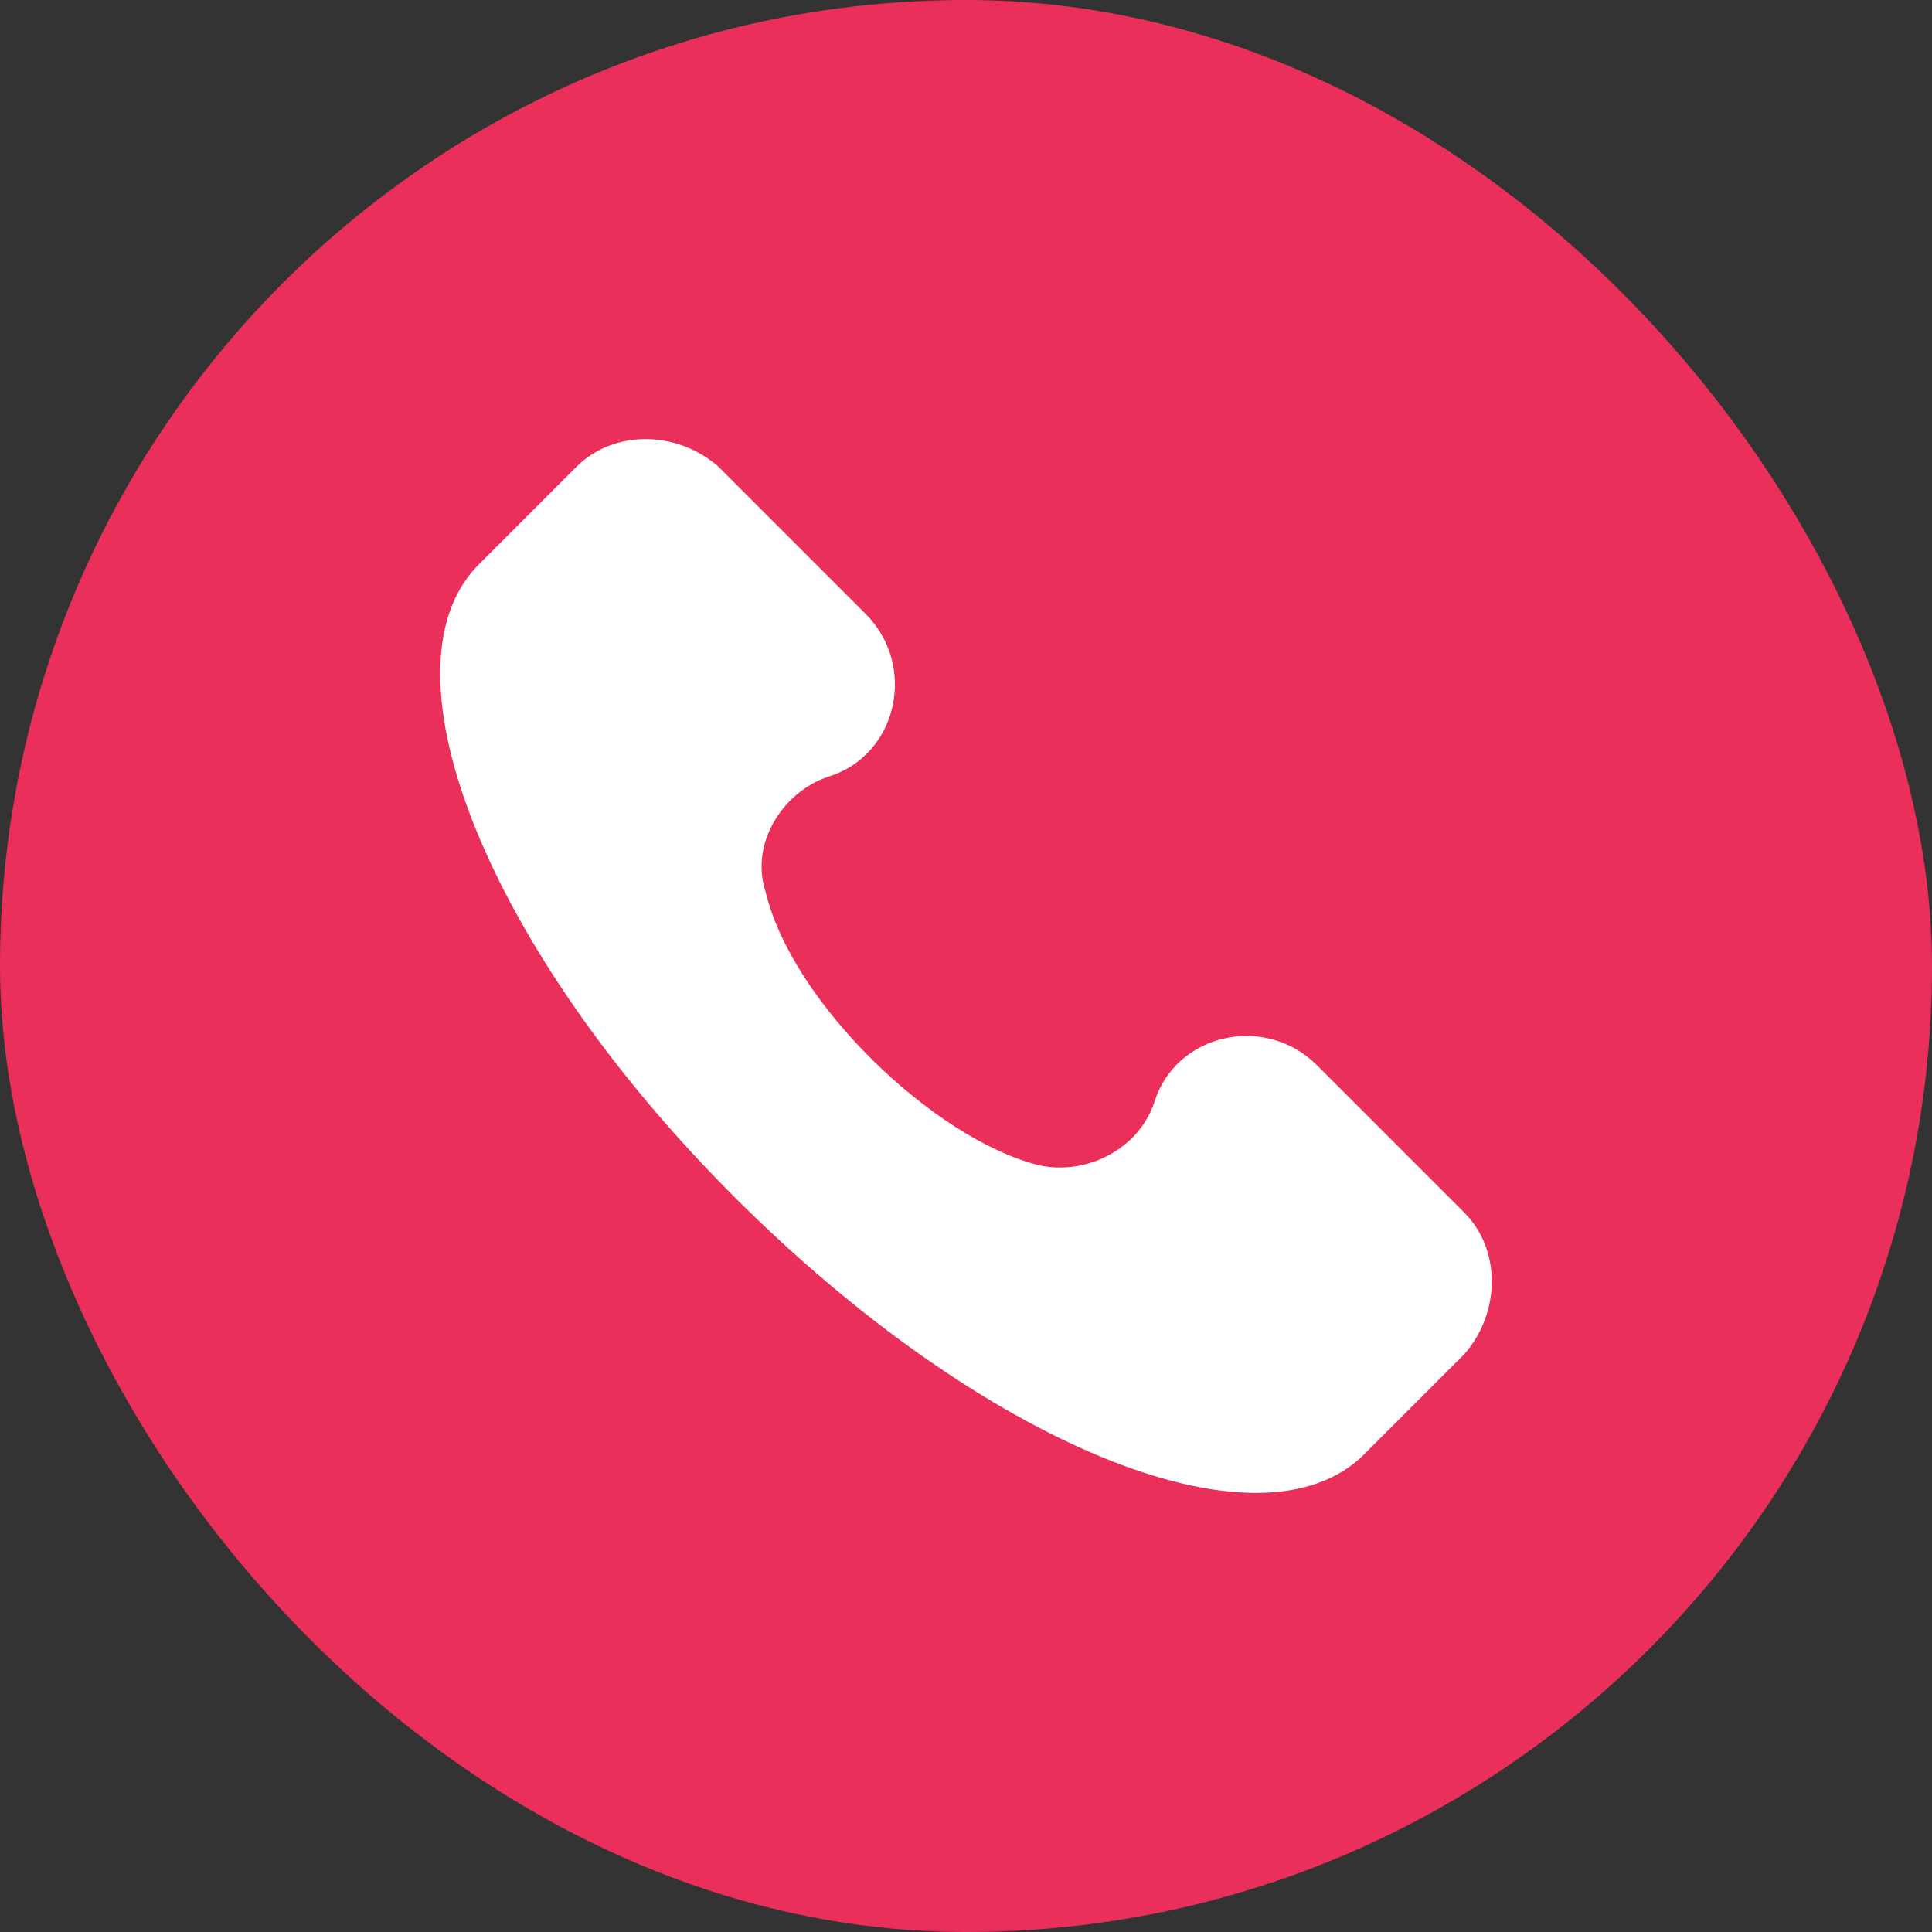
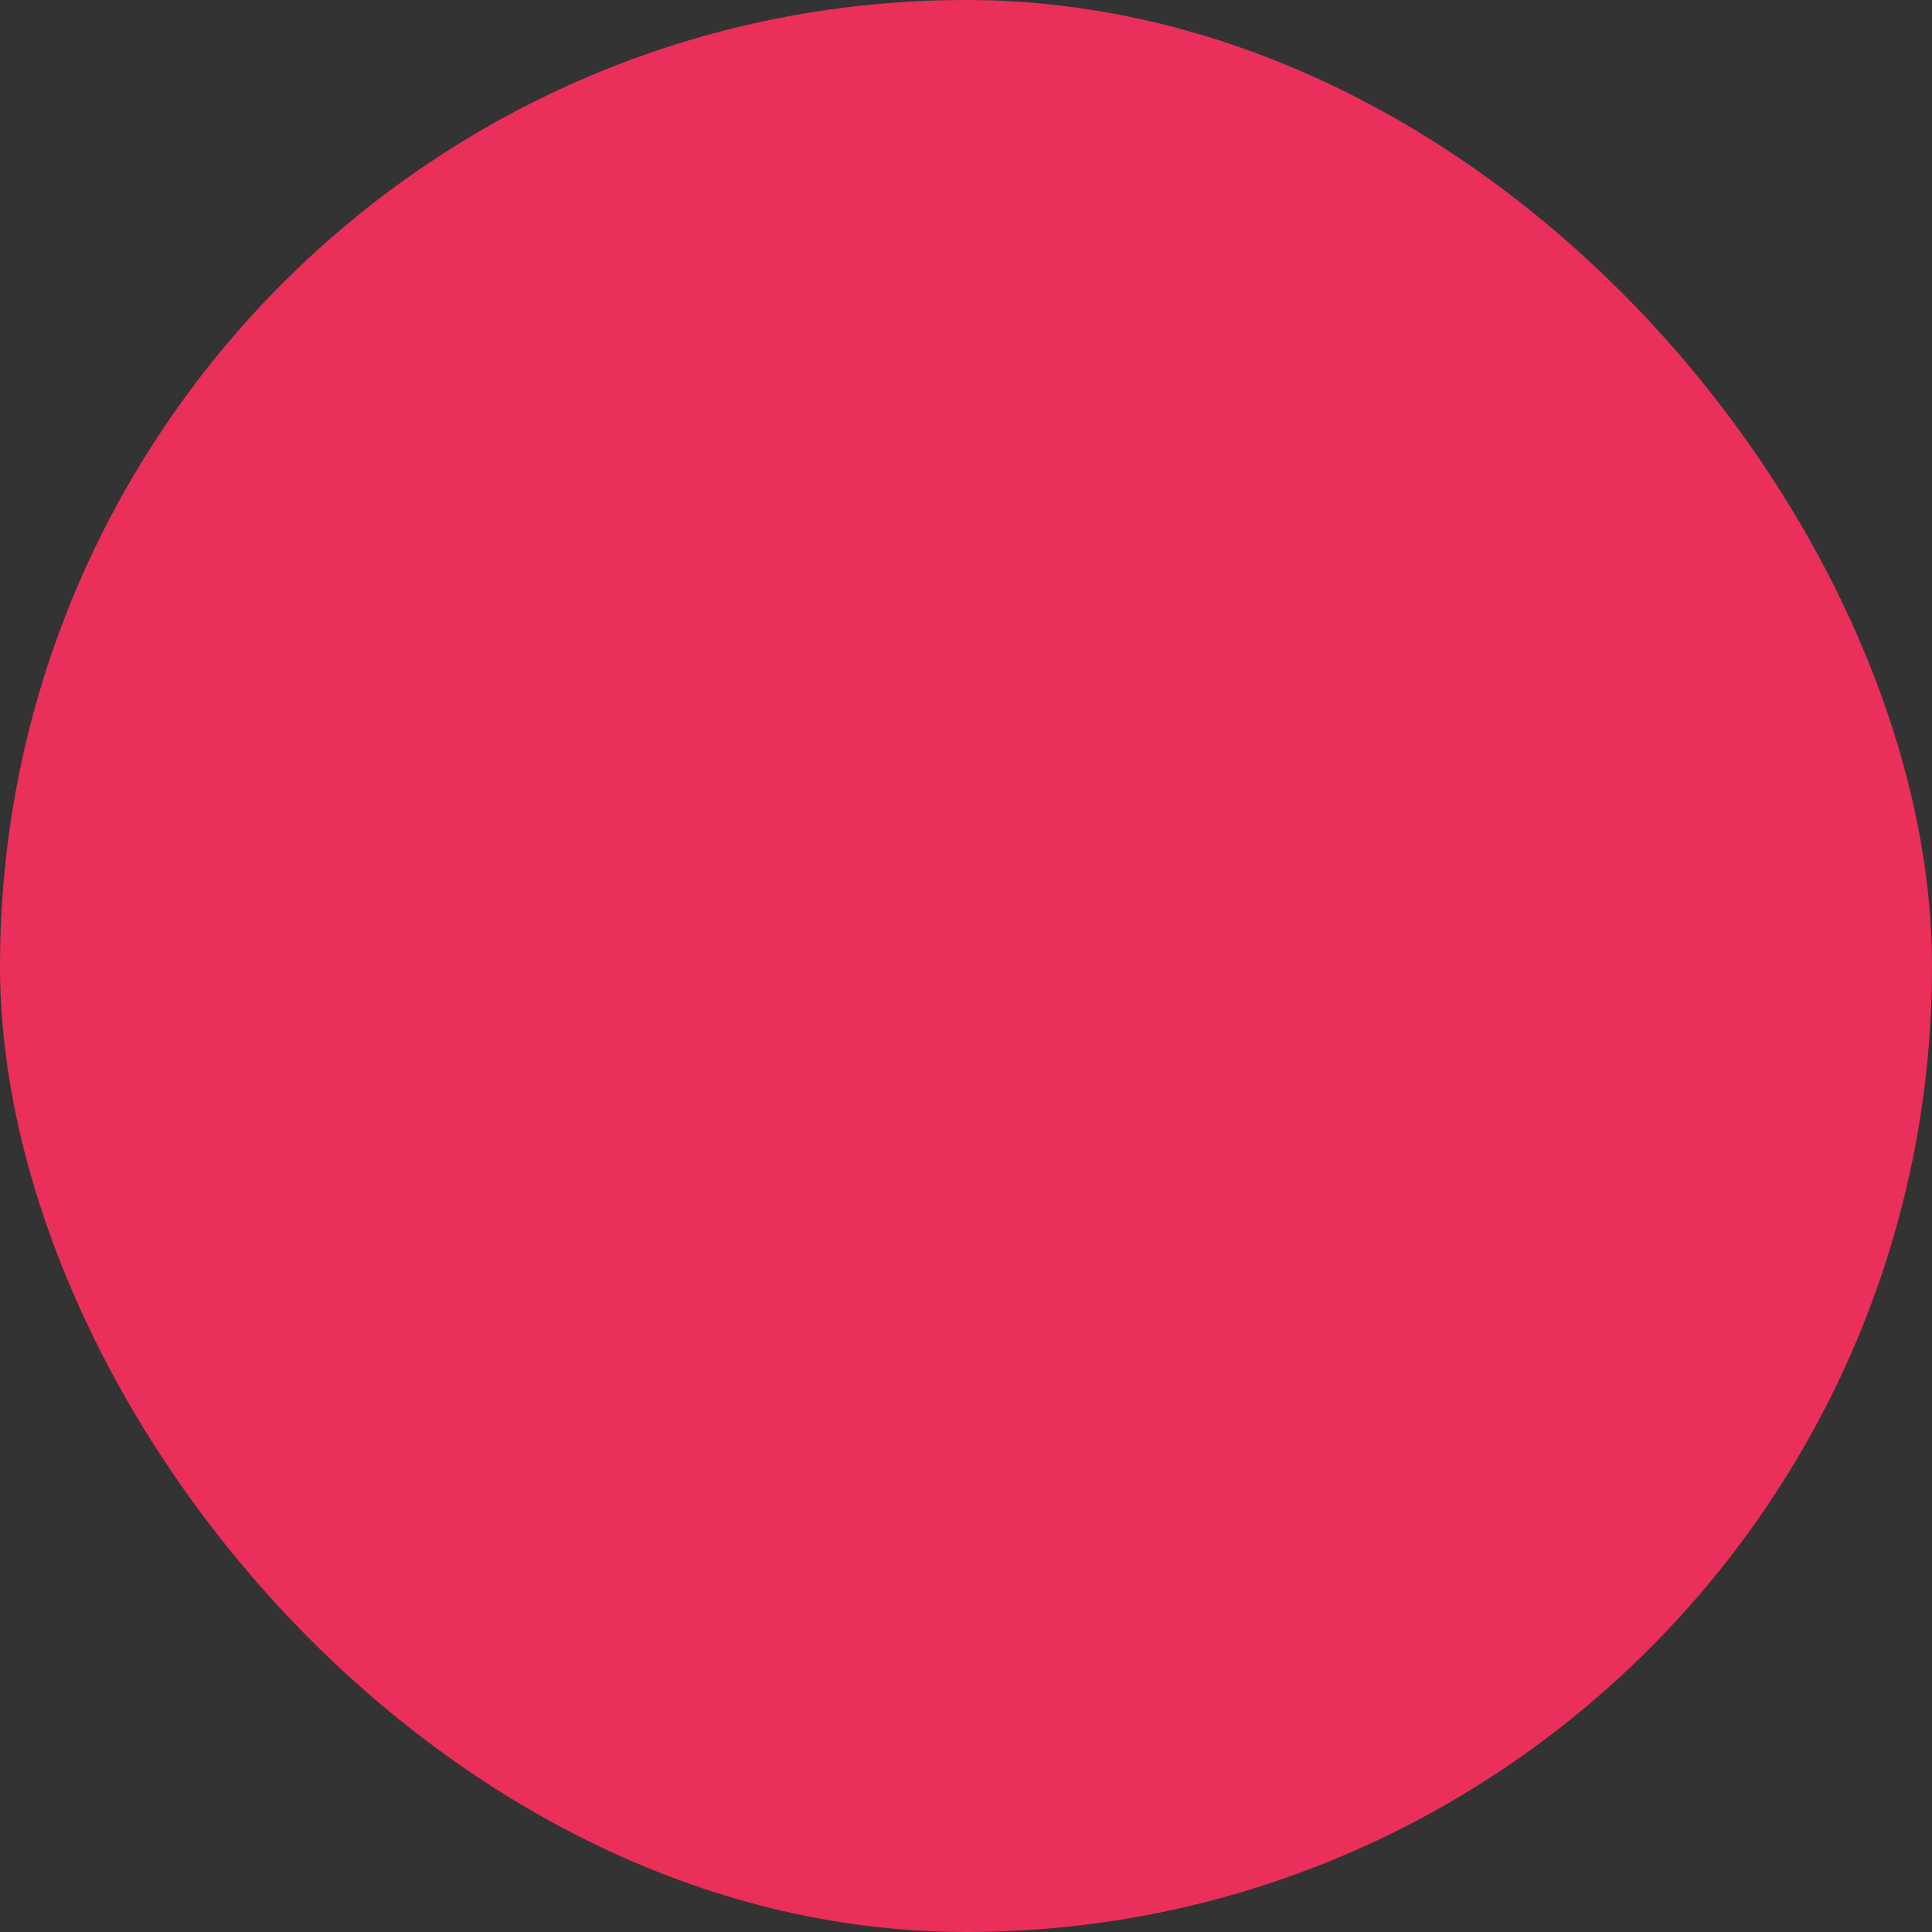
<svg xmlns="http://www.w3.org/2000/svg" width="44" height="44" viewBox="0 0 44 44" fill="none">
  <rect x="0" y="0" width="44" height="44" fill="#333333" stroke="none" />
  <rect width="44" height="44" rx="22" fill="#EA2F5A" />
  <g clip-path="url(#clip0_4061_1012)">
-     <path d="M33.347 27.614L29.998 24.264C28.802 23.068 26.768 23.547 26.29 25.102C25.931 26.178 24.735 26.776 23.658 26.537C21.266 25.939 18.036 22.829 17.438 20.317C17.079 19.24 17.797 18.044 18.873 17.685C20.428 17.207 20.907 15.173 19.711 13.977L16.361 10.628C15.404 9.791 13.969 9.791 13.132 10.628L10.859 12.901C8.586 15.293 11.098 21.633 16.72 27.255C22.342 32.877 28.682 35.508 31.074 33.116L33.347 30.843C34.184 29.886 34.184 28.451 33.347 27.614Z" fill="white" />
-   </g>
+     </g>
  <defs>
    <clipPath id="clip0_4061_1012">
      <rect width="24" height="24" fill="white" transform="translate(10 10)" />
    </clipPath>
  </defs>
</svg>